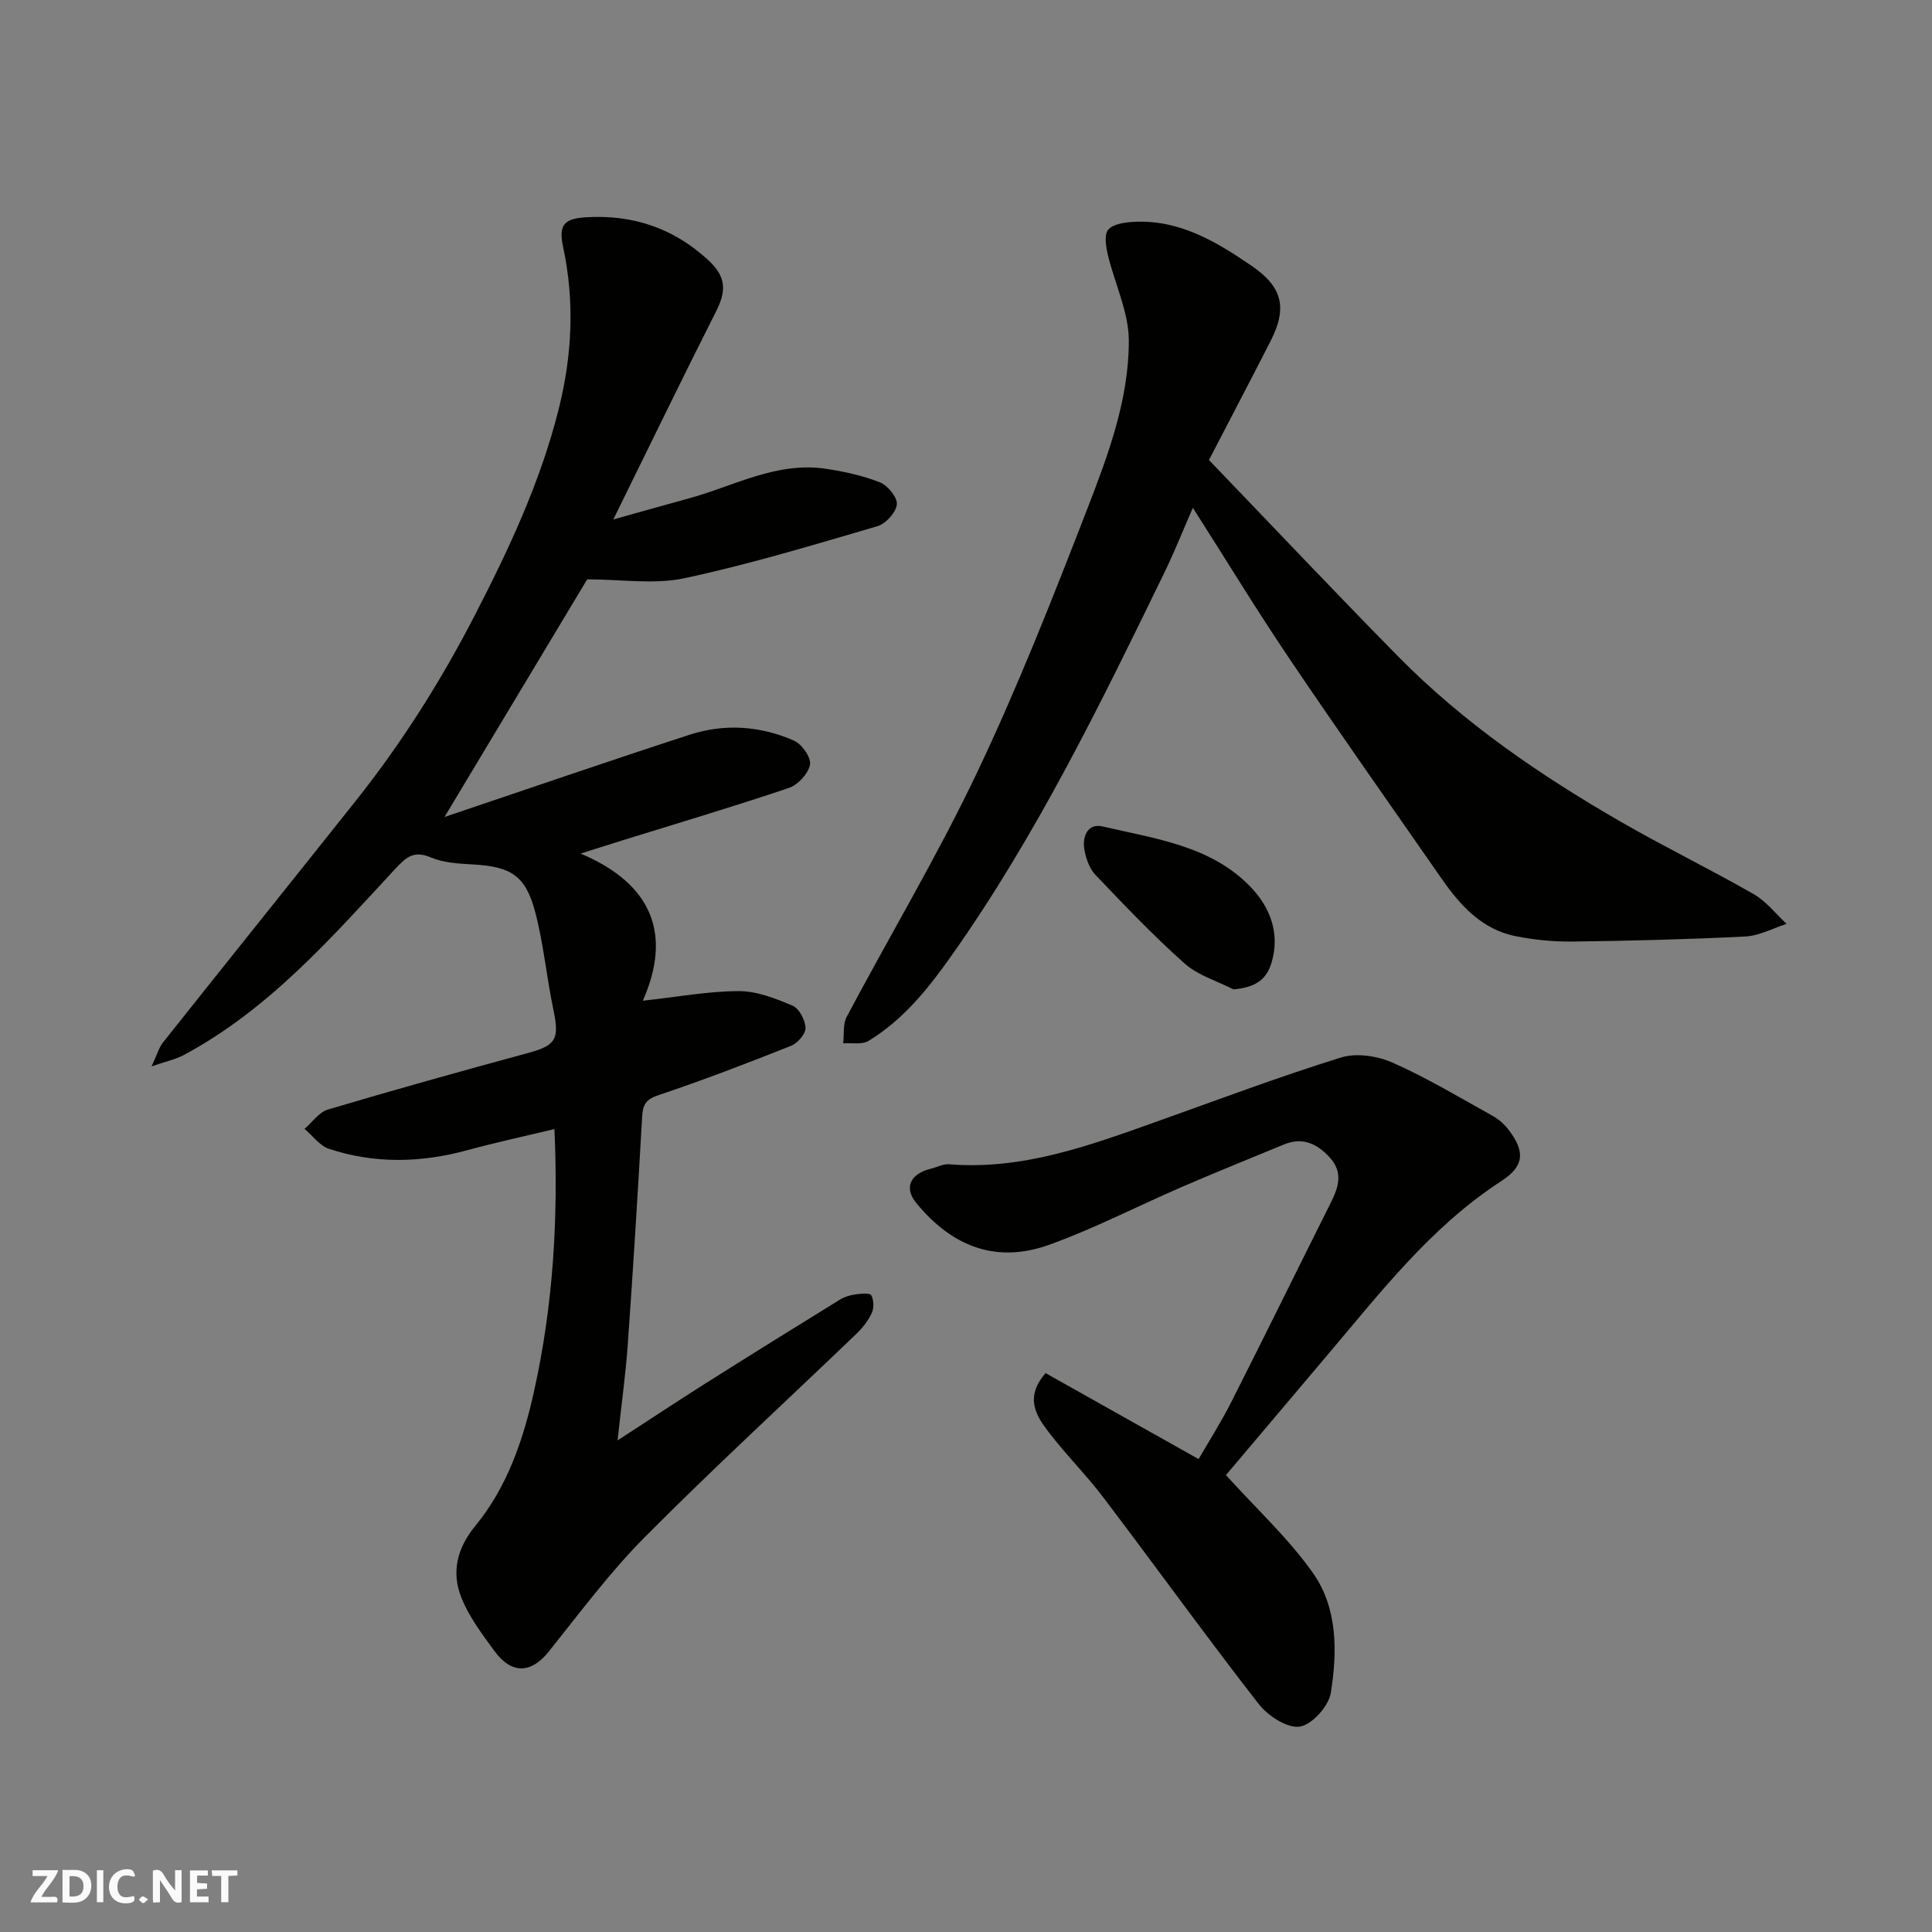
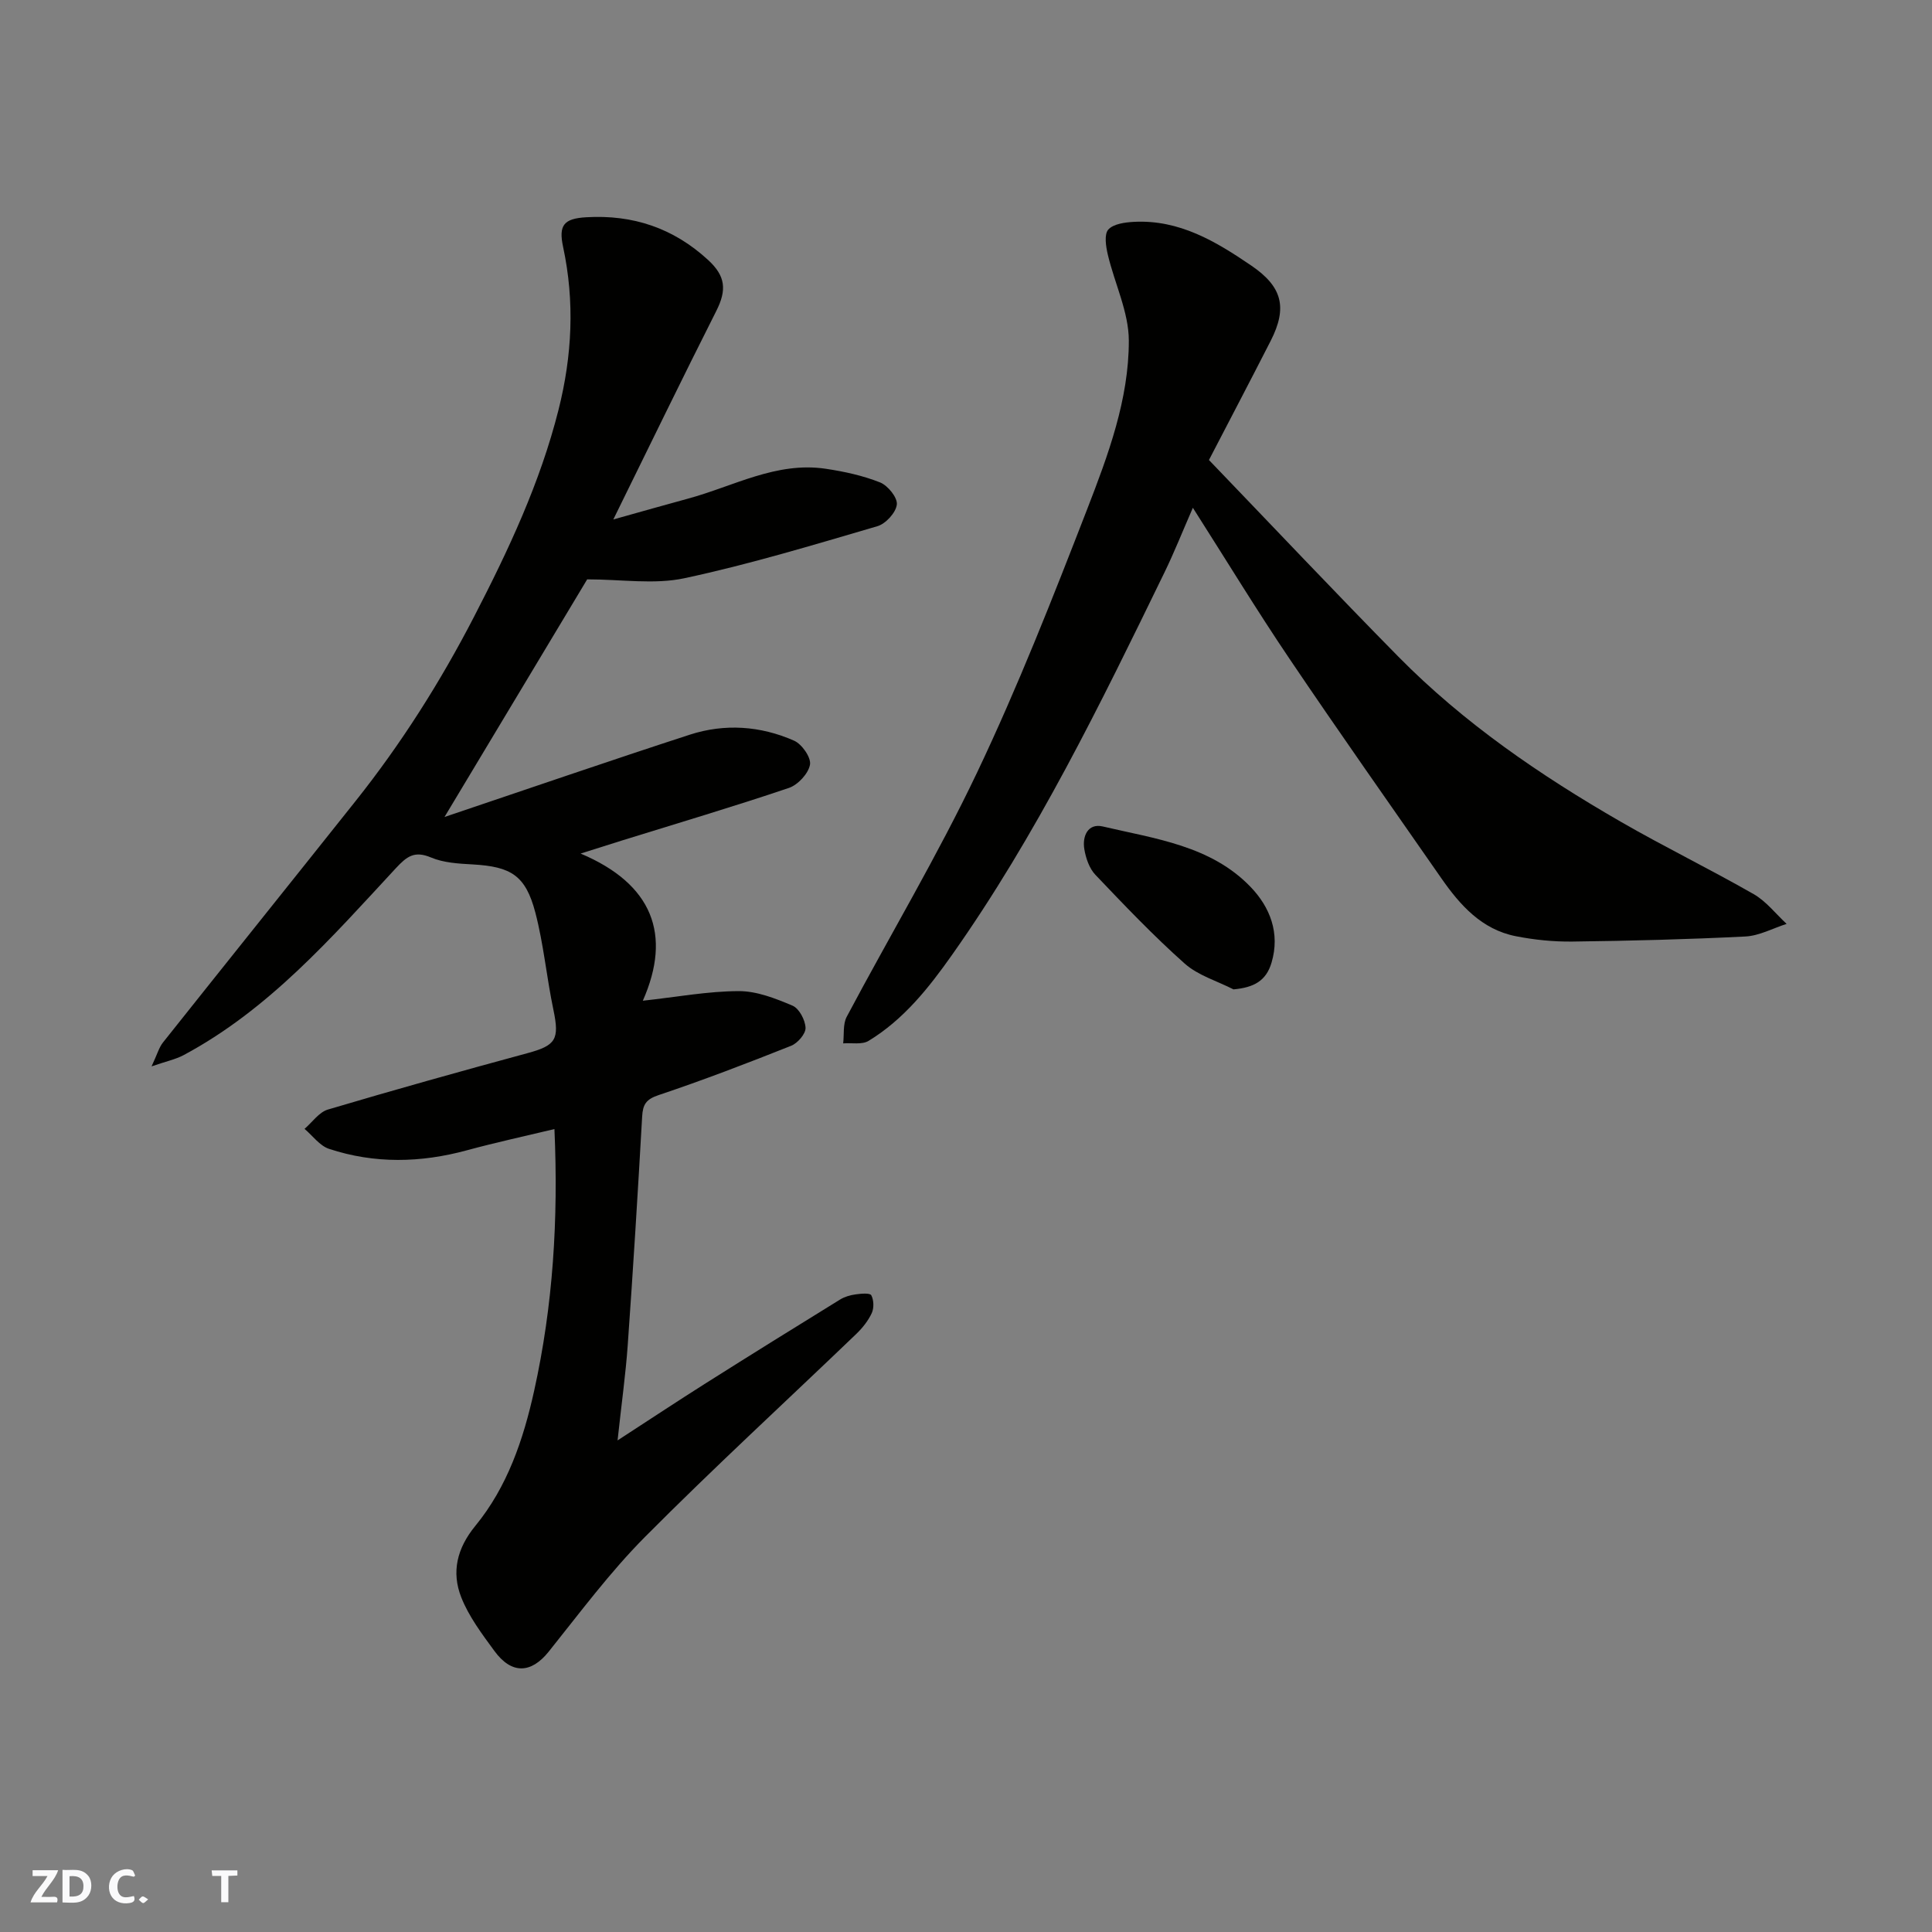
<svg xmlns="http://www.w3.org/2000/svg" enable-background="new 0 0 400 400" viewBox="0 0 400 400">
  <rect x="0" y="0" width="400" height="400" fill="#808080" stroke="none" />
  <g fill="#fafafb">
-     <path d="m37.59 393.81c-.92.31-1.52.05-2-.78-.7-1.2-1.52-2.34-2.47-3.78v4.59c-.55.03-.95.05-1.41.07-.03-.37-.06-.64-.06-.91 0-1.91 0-3.81 0-5.7 1.13-.41 1.77-.03 2.29.91.62 1.11 1.38 2.14 2.31 3.19v-4.2h1.35v6.61z" />
    <path d="m12.94 393.88v-6.75c1.9.19 3.93-.54 5.37 1.29.8 1.01.78 2.88.03 3.97-1.37 1.97-3.4 1.51-5.4 1.49m1.45-1.22c2.04.12 2.92-.58 2.89-2.21-.03-1.51-.98-2.19-2.89-2z" />
    <path d="m11.81 393.87h-5.49c.68-2.18 2.47-3.48 3.51-5.45h-3.08v-1.21h5.29c-.71 2.13-2.44 3.48-3.47 5.51.86 0 1.63.04 2.39-.01.79-.05 1.14.21.85 1.16" />
-     <path d="m39.33 393.86v-6.61h3.7v1.07h-2.22v1.52c.68.04 1.34.09 2.07.13v1.07c-.72.05-1.38.09-2.1.14v1.48h2.4v1.19h-3.85z" />
    <path d="m27.71 388.56c-1.15-.3-2.46-.61-3.1.64-.37.73-.41 1.93-.06 2.67.63 1.35 1.99.93 3.17.68.35.94-.01 1.32-.93 1.46-1.62.25-3.05-.27-3.76-1.48-.73-1.24-.6-3.03.31-4.17.88-1.11 2.71-1.7 4-1.16.32.13.44.74.65 1.12-.1.08-.19.16-.28.24" />
    <path d="m49.15 387.24v1.07c-.59.02-1.17.05-1.87.08v5.44h-1.48v-5.44h-1.85c-.05-.4-.08-.73-.13-1.15z" />
-     <path d="m20.06 387.21h1.33v6.62h-1.33z" />
    <path d="m30.68 393.25c-.49.38-.8.79-1.05.76-.32-.05-.6-.45-.9-.7.26-.24.51-.64.8-.67.29-.04.62.3 1.15.61" />
  </g>
  <path d="m127.86 298.22c6.87-4.46 12.51-8.2 18.24-11.82 9.24-5.84 18.52-11.61 27.82-17.34.94-.58 2.11-.92 3.21-1.07 1.11-.16 2.98-.33 3.26.18.53.99.58 2.64.1 3.69-.74 1.59-1.92 3.08-3.2 4.31-14.59 14.01-29.51 27.7-43.77 42.05-7.26 7.31-13.46 15.68-19.93 23.75-3.62 4.51-7.65 4.74-11.24-.17-2.57-3.51-5.29-7.12-6.86-11.11-2.04-5.21-.9-10.11 2.92-14.77 6.63-8.09 9.93-17.81 12.18-27.97 3.91-17.66 5.03-35.48 4.2-54.19-6.25 1.5-12.22 2.79-18.1 4.39-9.58 2.61-19.13 2.82-28.56-.29-1.94-.64-3.4-2.72-5.08-4.14 1.6-1.37 2.99-3.45 4.84-4 13.71-4.07 27.49-7.93 41.3-11.67 5.91-1.6 6.67-2.84 5.39-8.97-1.41-6.69-2.02-13.57-3.75-20.17-2.02-7.68-5.04-9.49-12.96-9.94-2.91-.16-6.02-.33-8.64-1.44-3.43-1.44-4.99-.23-7.28 2.23-13.33 14.38-26.28 29.25-43.95 38.7-1.64.87-3.53 1.26-6.62 2.32 1.18-2.51 1.54-3.91 2.35-4.93 13.25-16.67 26.59-33.28 39.85-49.95 9.48-11.91 17.58-24.69 24.58-38.24 7.12-13.78 13.67-27.71 17.48-42.83 2.82-11.19 3.37-22.39.95-33.68-.97-4.51.11-5.9 4.78-6.17 9.67-.57 18.06 2.24 25.24 8.85 3.58 3.3 3.92 6.15 1.68 10.57-6.98 13.82-13.73 27.75-21.31 43.15 6.09-1.7 10.76-3.04 15.45-4.31 9.41-2.54 18.28-7.71 28.51-6.19 3.82.57 7.7 1.41 11.27 2.83 1.61.64 3.63 3.14 3.47 4.57-.18 1.67-2.29 3.98-4.01 4.49-13.25 3.88-26.51 7.9-39.99 10.78-6.24 1.33-13 .23-20.11.23-9.05 15.07-18.86 31.41-29.54 49.2 17.52-5.9 34.1-11.62 50.78-17.04 7.24-2.35 14.65-1.83 21.6 1.24 1.62.71 3.56 3.51 3.29 4.97-.34 1.85-2.49 4.17-4.36 4.81-11.39 3.85-22.93 7.27-34.42 10.84-2.48.77-4.96 1.57-8.71 2.75 14.9 6.3 18.93 16.78 12.88 30.47 7.04-.77 13.44-1.97 19.84-1.99 3.73-.02 7.62 1.51 11.15 3.01 1.38.58 2.64 2.98 2.7 4.6.04 1.23-1.64 3.18-2.99 3.71-9.07 3.61-18.19 7.11-27.44 10.21-2.59.87-3.26 1.93-3.4 4.44-.89 15.8-1.87 31.6-2.99 47.39-.43 6-1.27 11.98-2.1 19.66z" fill="#010100" />
  <path d="m250.3 95.24c13.46 14 26.2 27.5 39.22 40.72 13.55 13.75 29.37 24.56 46.02 34.16 9.05 5.22 18.47 9.81 27.54 15 2.6 1.49 4.56 4.07 6.82 6.16-2.84.91-5.65 2.46-8.53 2.61-11.92.6-23.86.9-35.79 1.05-3.92.05-7.91-.35-11.75-1.11-7.05-1.39-11.53-6.41-15.42-12-10.53-15.14-21.16-30.21-31.47-45.49-6.73-9.97-12.99-20.26-19.97-31.21-2.18 4.99-3.88 9.29-5.9 13.43-13.23 27.19-26.47 54.37-43.99 79.18-4.83 6.84-10 13.35-17.25 17.76-1.36.83-3.49.38-5.26.52.22-1.85-.08-3.97.73-5.5 8.96-16.88 18.79-33.33 26.99-50.57 8.45-17.77 15.67-36.15 22.79-54.51 4.34-11.2 8.65-22.74 8.63-34.91-.01-5.94-2.95-11.85-4.35-17.82-.4-1.69-.78-4.19.1-5.18 1.07-1.19 3.47-1.5 5.33-1.6 9.38-.48 16.94 4.05 24.31 9.08 6.34 4.33 7.52 8.62 3.98 15.56-4.13 8.09-8.35 16.14-12.78 24.67z" fill="#010100" />
-   <path d="m253.82 305.4c6.48 7.17 13.05 13.2 18.06 20.34 5.09 7.26 5 16.29 3.65 24.76-.44 2.75-3.94 6.64-6.46 6.98-2.62.36-6.6-2.27-8.51-4.73-10.93-14.05-21.34-28.5-32.1-42.69-3.57-4.71-7.8-8.92-11.39-13.61-2.57-3.37-4.97-7.13-.59-12.16 10.39 5.84 20.86 11.72 31.68 17.8 1.97-3.41 4.57-7.49 6.74-11.77 6.95-13.72 13.72-27.53 20.61-41.28 1.64-3.28 2.66-6.35-.31-9.52-2.67-2.85-5.62-4.12-9.4-2.56-7.05 2.92-14.14 5.77-21.14 8.8-9.12 3.94-18 8.55-27.33 11.92-11.05 4-20.15.45-27.58-8.55-2.68-3.25-1.3-6.12 3-7.17 1.26-.31 2.53-1.01 3.75-.91 15.19 1.24 29.04-3.87 42.94-8.82 12.71-4.53 25.34-9.29 38.21-13.29 3.19-.99 7.56-.32 10.72 1.09 7.13 3.17 13.88 7.22 20.72 11.03 1.27.7 2.44 1.78 3.32 2.94 3.43 4.5 3.12 7.49-1.62 10.56-14.63 9.5-25.05 23.13-36.11 36.16-7.22 8.52-14.42 17.06-20.86 24.68z" fill="#010100" />
  <path d="m255.38 204.84c-3.4-1.74-7.33-2.88-10.1-5.34-6.49-5.77-12.5-12.09-18.5-18.39-1.25-1.32-1.97-3.43-2.28-5.29-.46-2.72.75-5.42 3.81-4.71 10.85 2.55 22.4 3.96 30.63 12.54 3.97 4.14 6.14 9.51 4.32 15.65-1.12 3.8-3.68 5.16-7.88 5.54z" fill="#010100" />
</svg>